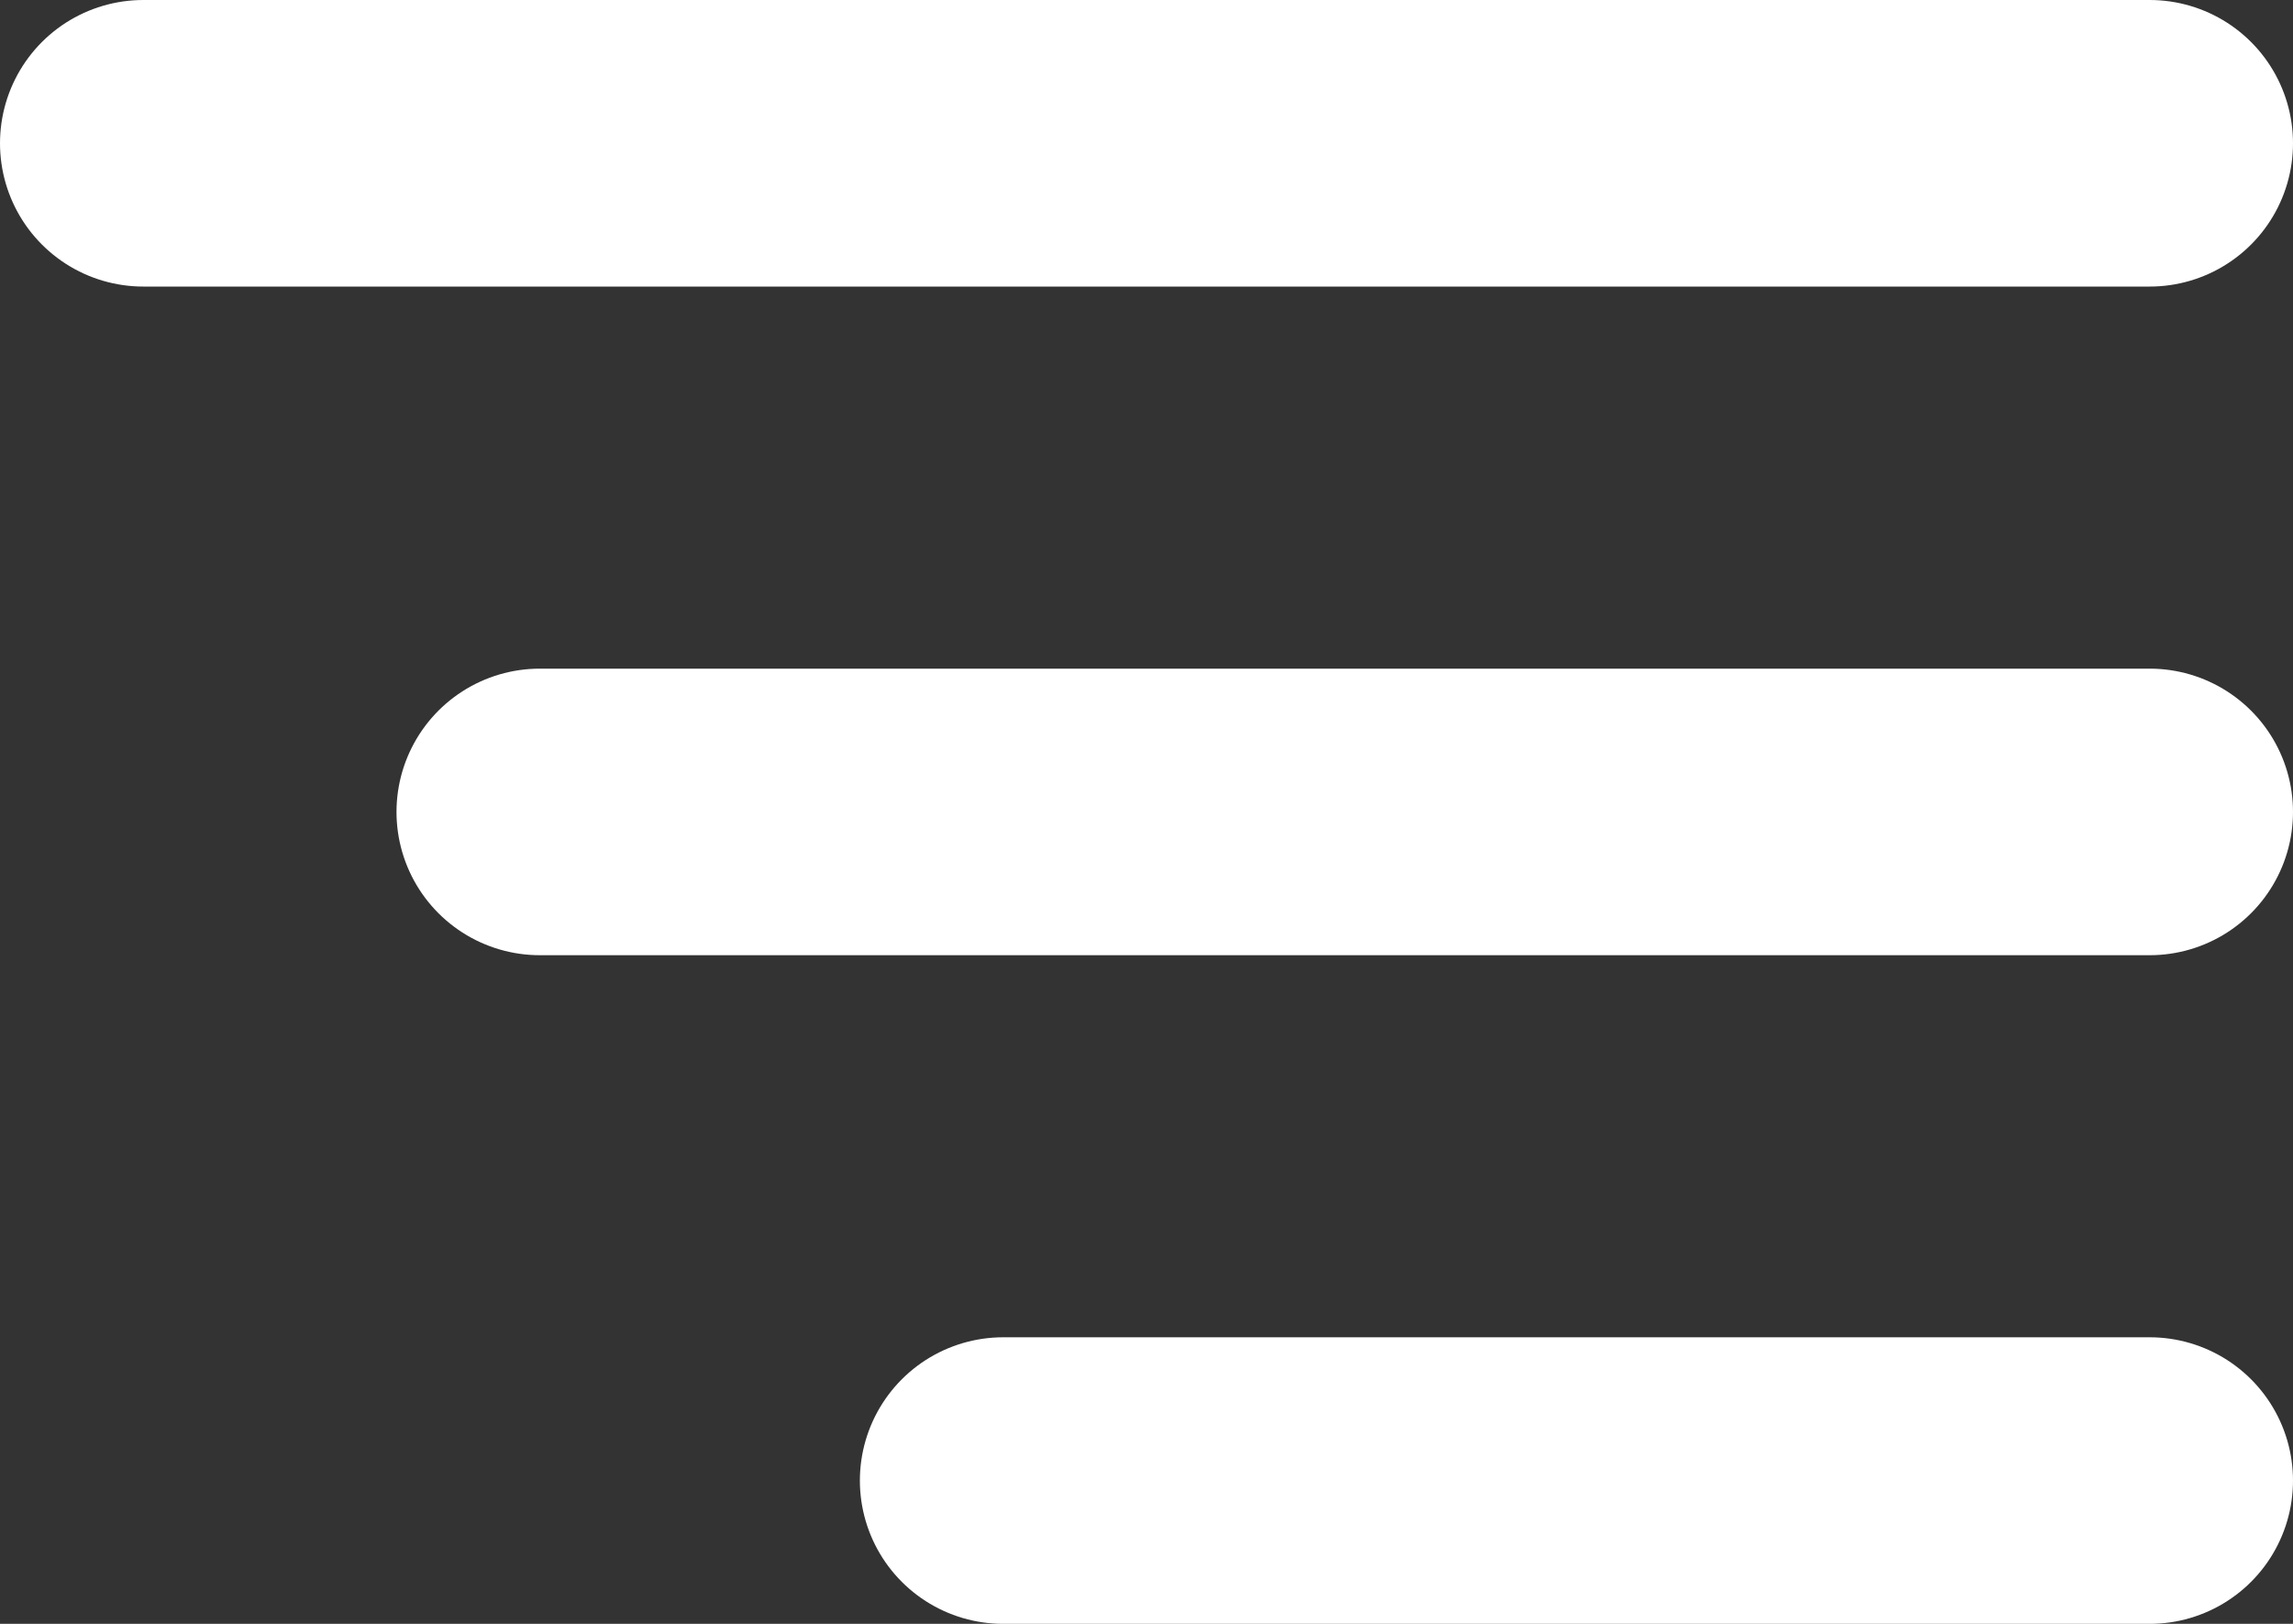
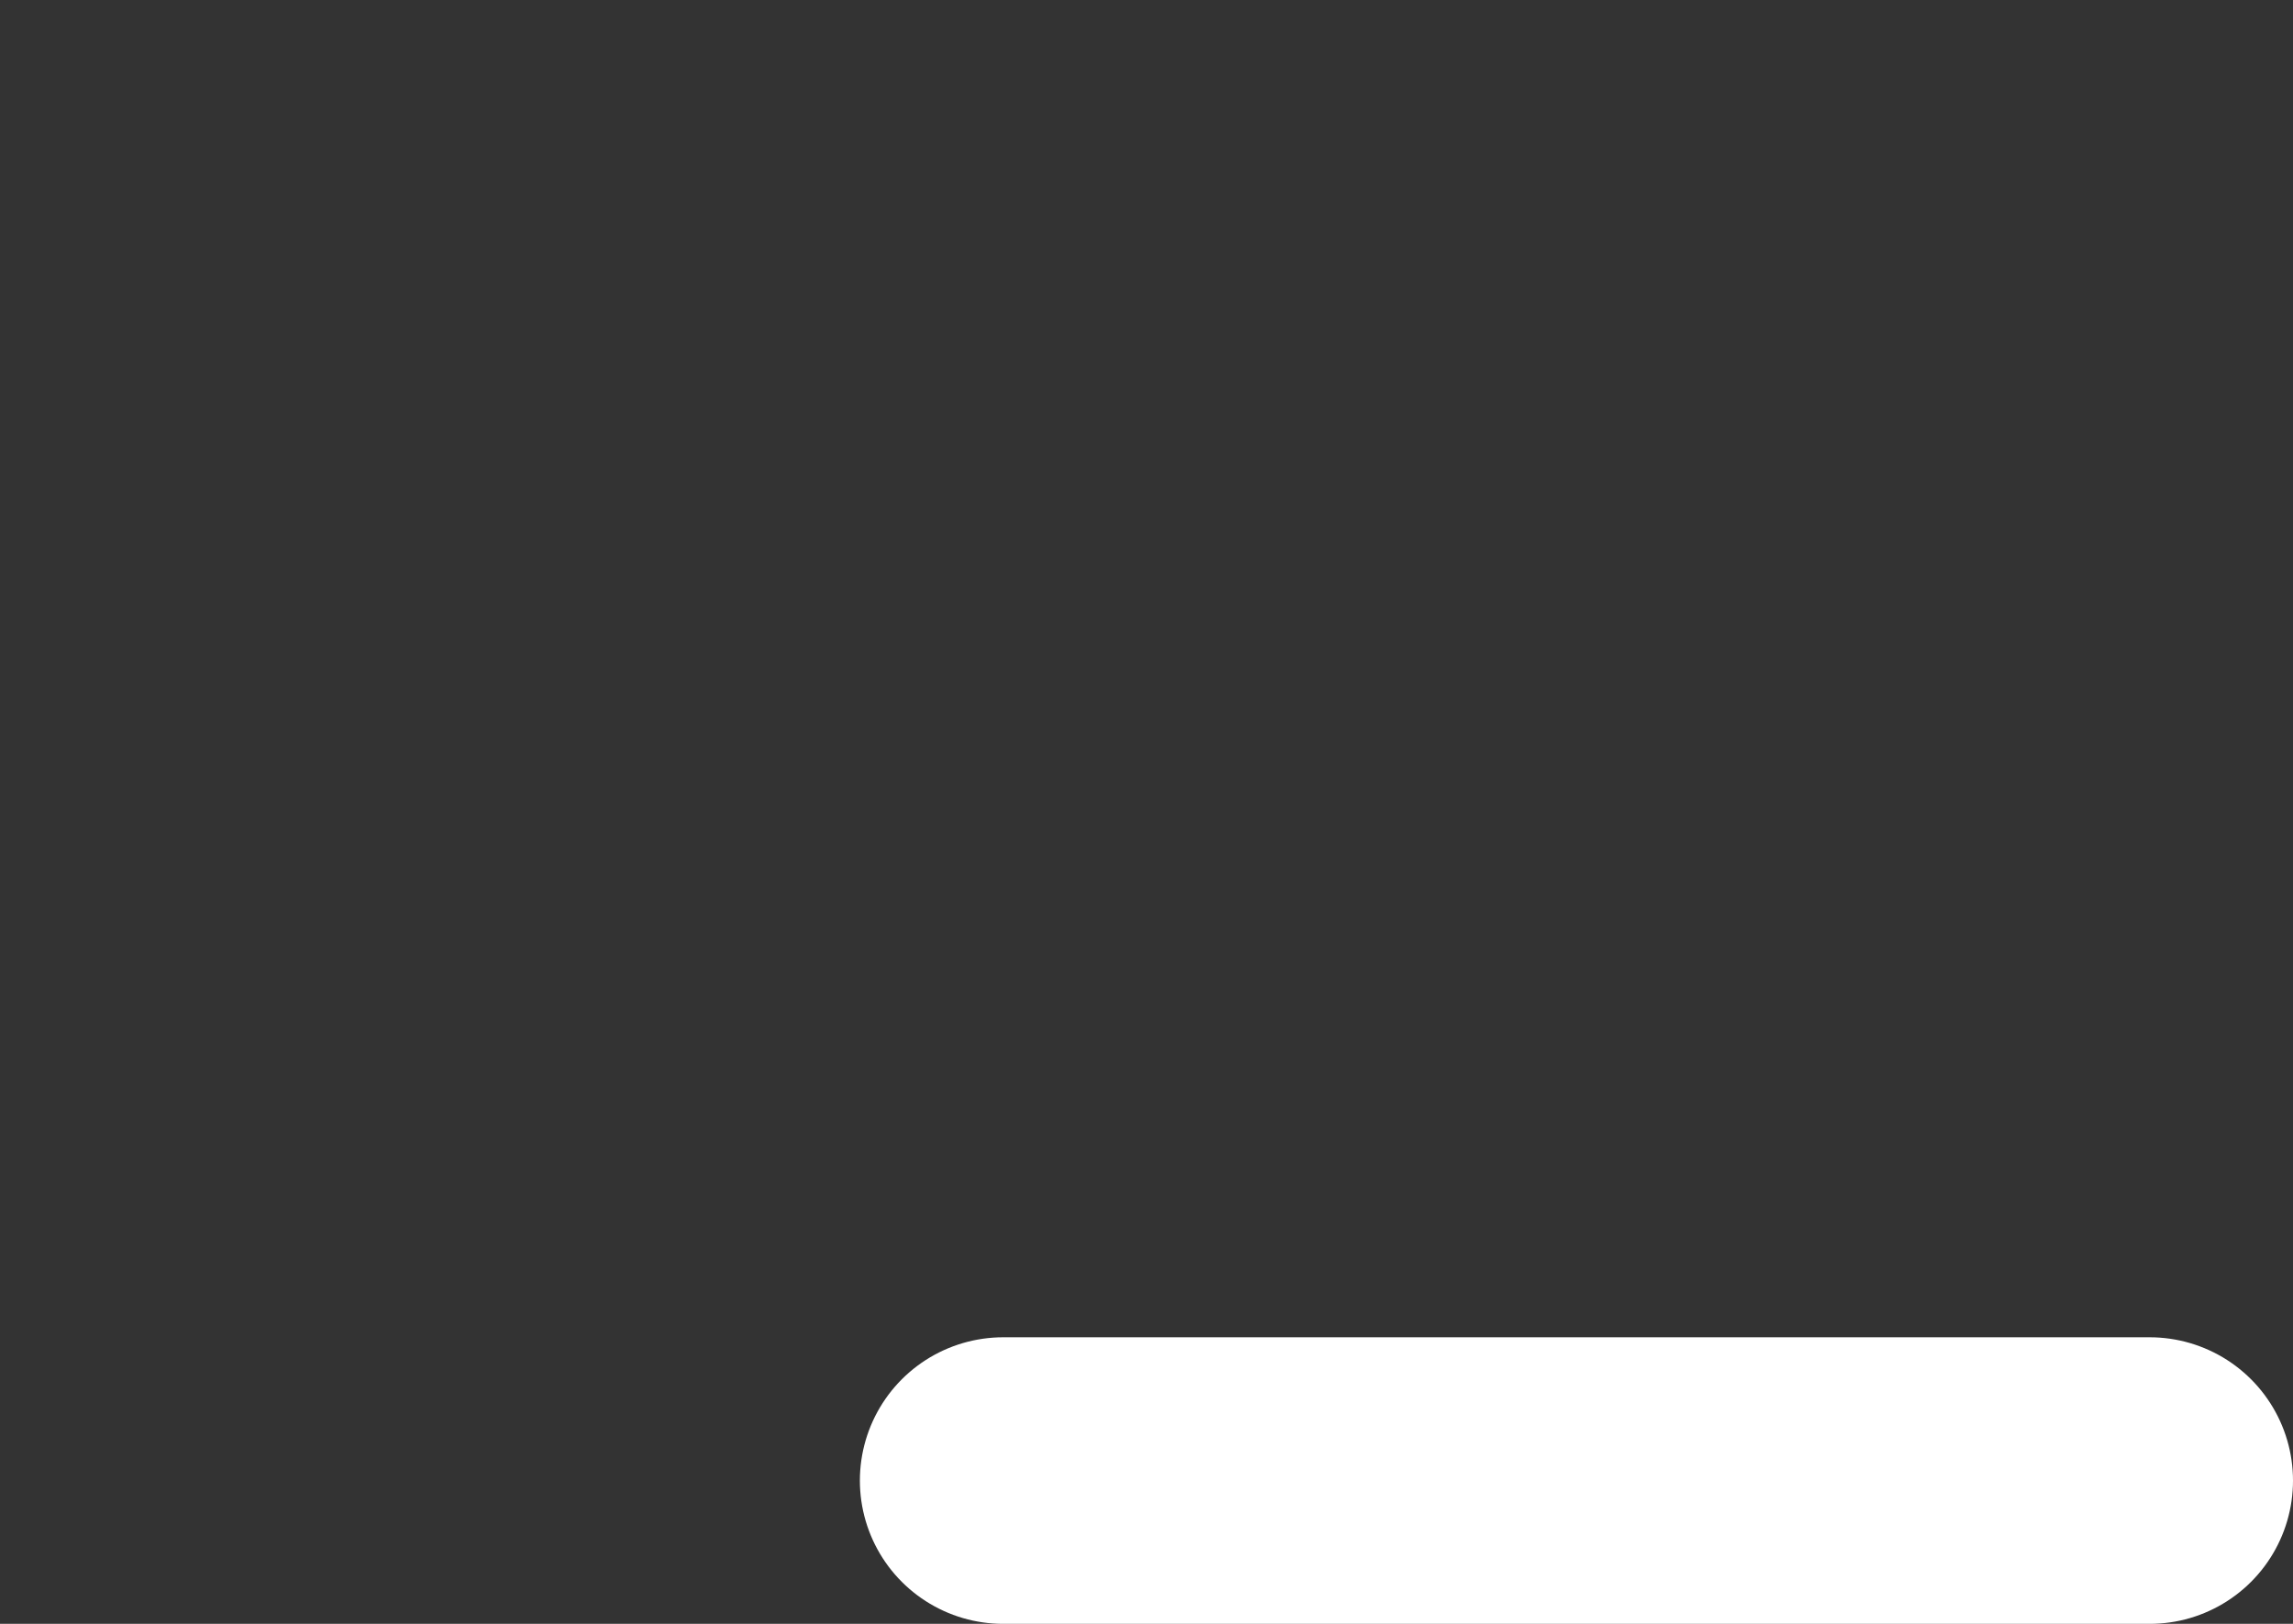
<svg xmlns="http://www.w3.org/2000/svg" width="24" height="17" viewBox="0 0 24 17">
  <rect x="0" y="0" width="24" height="17" fill="#333333" stroke="none" />
  <g id="Grupo_19" data-name="Grupo 19" transform="translate(-363 -28)">
-     <line id="Línea_4" data-name="Línea 4" x2="21" transform="translate(364.5 29.5)" fill="none" stroke="#fff" stroke-linecap="round" stroke-width="3" />
-     <line id="Línea_5" data-name="Línea 5" x2="16.85" transform="translate(368.65 36.5)" fill="none" stroke="#fff" stroke-linecap="round" stroke-width="3" />
    <line id="Línea_6" data-name="Línea 6" x2="12" transform="translate(373.5 43.5)" fill="none" stroke="#fff" stroke-linecap="round" stroke-width="3" />
  </g>
</svg>